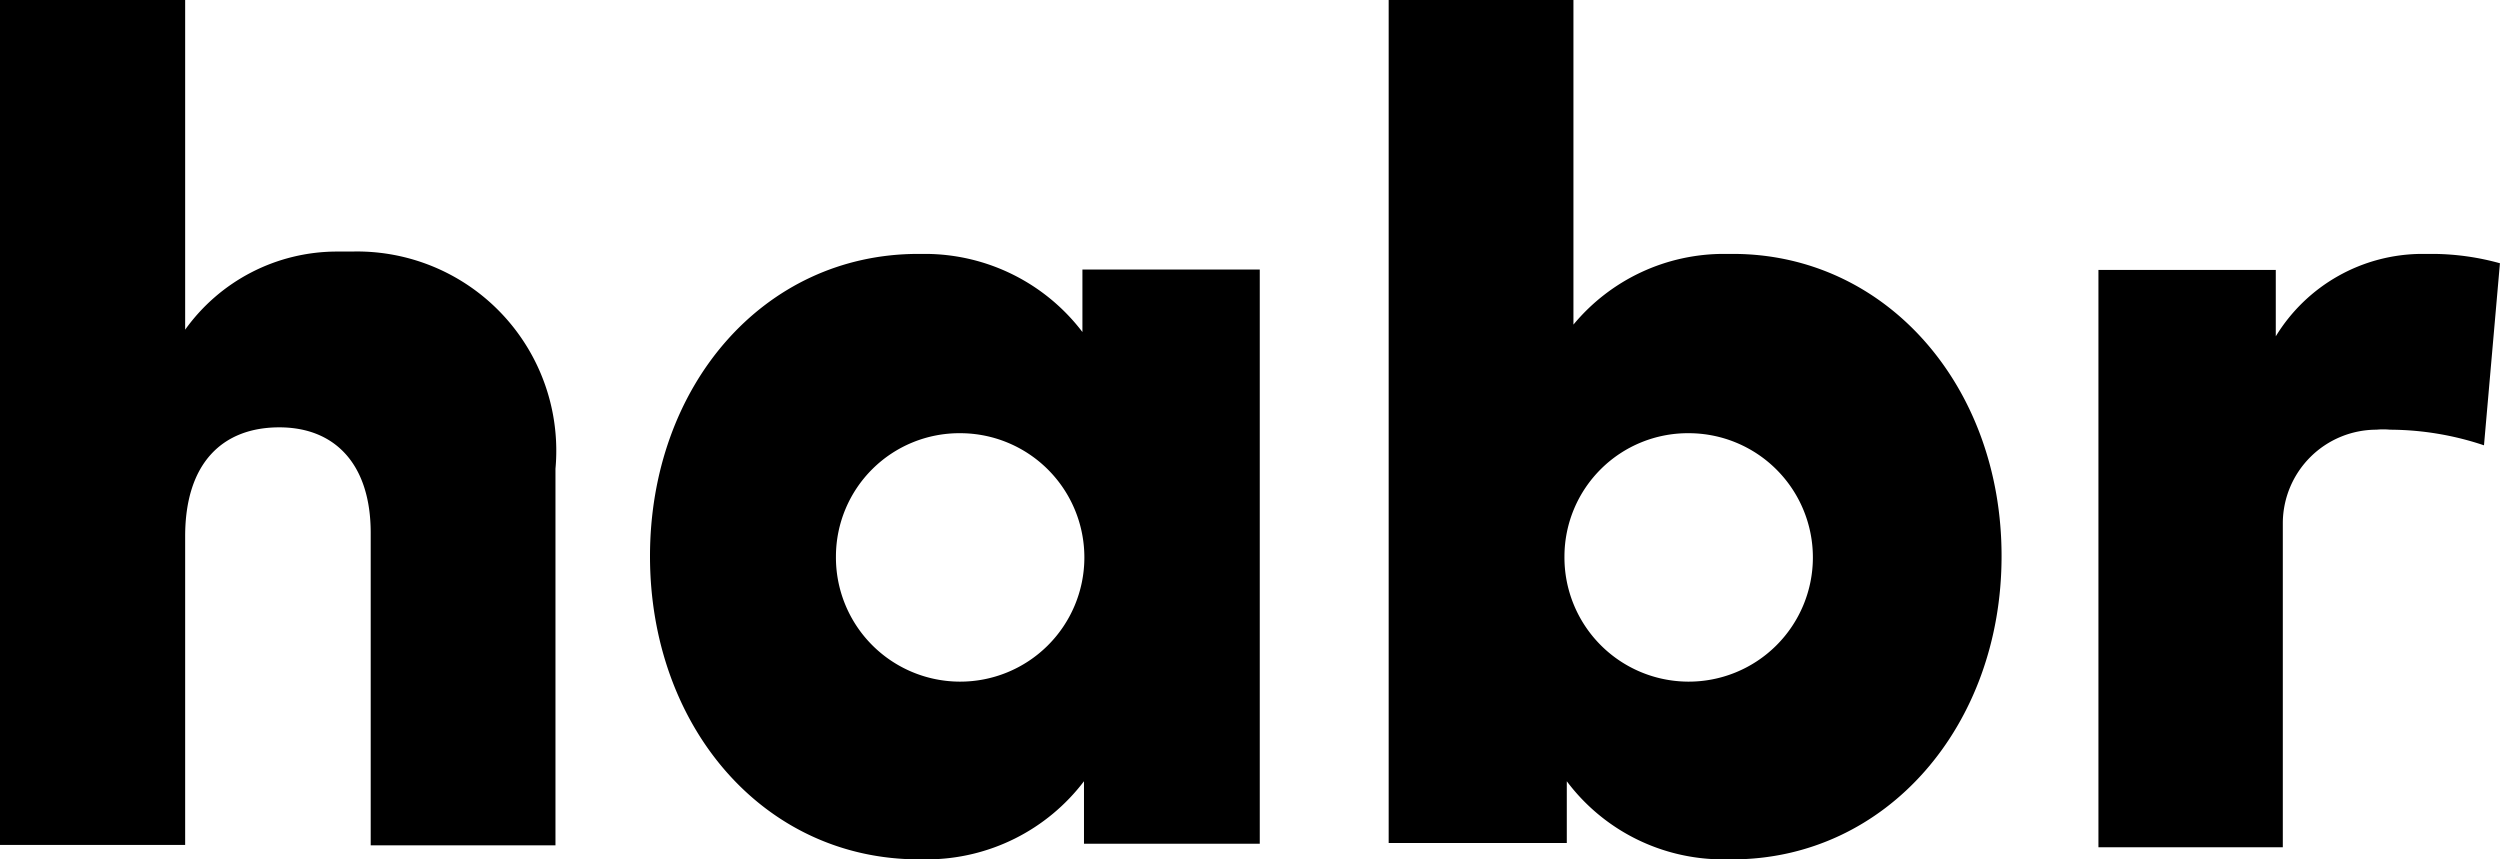
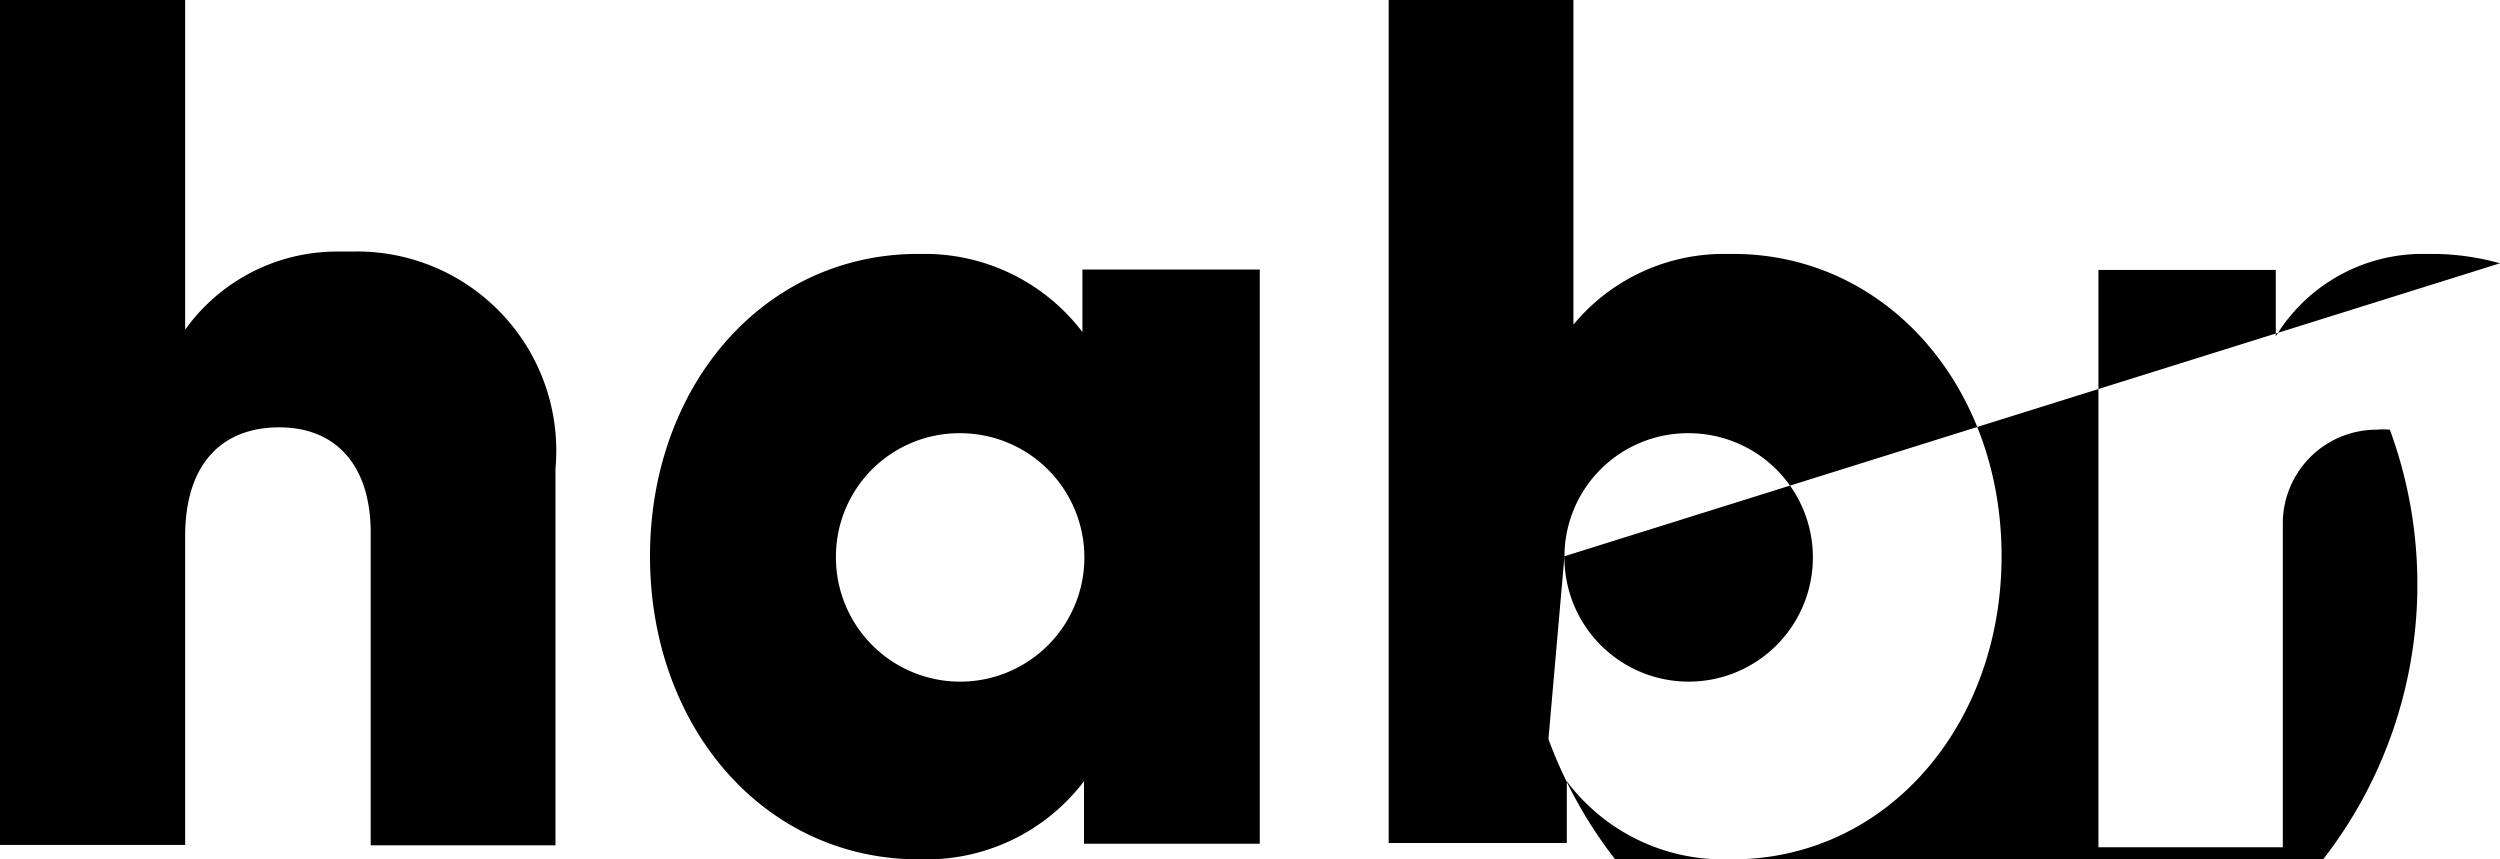
<svg xmlns="http://www.w3.org/2000/svg" id="layer" viewBox="0 0 64 22">
  <defs>
    <style>.cls-1{fill:#000;}</style>
  </defs>
-   <path class="cls-1" d="M4.74,8.44a4.78,4.78,0,0,1,3.87-2H9A5.1,5.1,0,0,1,14.22,12v9.64H9.49v-8c0-1.74-.9-2.7-2.34-2.7s-2.41.9-2.41,2.79v7.9H0V0H4.74ZM32.3,21.6H27.75V20a5.06,5.06,0,0,1-4,2h-.22c-4,0-6.89-3.42-6.89-7.76S19.53,6.5,23.51,6.5h.2a5.07,5.07,0,0,1,4,2h0V6.9h4.54V21.6ZM21.4,14.24a3.18,3.18,0,1,0,3.18-3.15A3.16,3.16,0,0,0,21.4,14.24Zm29.84,0c0,4.33-2.94,7.76-6.9,7.76h-.23a5,5,0,0,1-4-2h0v1.58H35.55V0h4.73V8.31A5,5,0,0,1,44.15,6.5h.21c3.94,0,6.88,3.4,6.88,7.73Zm-11.19,0a3.18,3.18,0,1,0,3.18-3.15A3.16,3.16,0,0,0,40.05,14.23ZM64,6.72l-.41,4.68A7.64,7.64,0,0,0,61.18,11h0a1.79,1.79,0,0,0-.34,0,2.4,2.4,0,0,0-2.4,2.38c0,.11,0,.2,0,.31h0v8H53.72V6.91h4.54v1.7A4.4,4.4,0,0,1,62,6.5h.31A6.54,6.54,0,0,1,64,6.74l0,0Z" />
+   <path class="cls-1" d="M4.74,8.44a4.78,4.78,0,0,1,3.87-2H9A5.1,5.1,0,0,1,14.22,12v9.64H9.49v-8c0-1.74-.9-2.7-2.34-2.7s-2.41.9-2.41,2.79v7.9H0V0H4.74ZM32.3,21.6H27.75V20a5.06,5.06,0,0,1-4,2h-.22c-4,0-6.89-3.42-6.89-7.76S19.53,6.5,23.51,6.5h.2a5.07,5.07,0,0,1,4,2h0V6.9h4.54V21.6ZM21.4,14.24a3.18,3.18,0,1,0,3.18-3.15A3.16,3.16,0,0,0,21.4,14.24Zm29.84,0c0,4.33-2.94,7.76-6.9,7.76h-.23a5,5,0,0,1-4-2h0v1.58H35.55V0h4.73V8.31A5,5,0,0,1,44.15,6.5h.21c3.94,0,6.88,3.4,6.88,7.73Zm-11.19,0a3.18,3.18,0,1,0,3.18-3.15A3.16,3.16,0,0,0,40.05,14.23Zl-.41,4.68A7.64,7.64,0,0,0,61.18,11h0a1.79,1.79,0,0,0-.34,0,2.4,2.4,0,0,0-2.4,2.38c0,.11,0,.2,0,.31h0v8H53.72V6.91h4.54v1.7A4.4,4.4,0,0,1,62,6.5h.31A6.54,6.54,0,0,1,64,6.74l0,0Z" />
</svg>